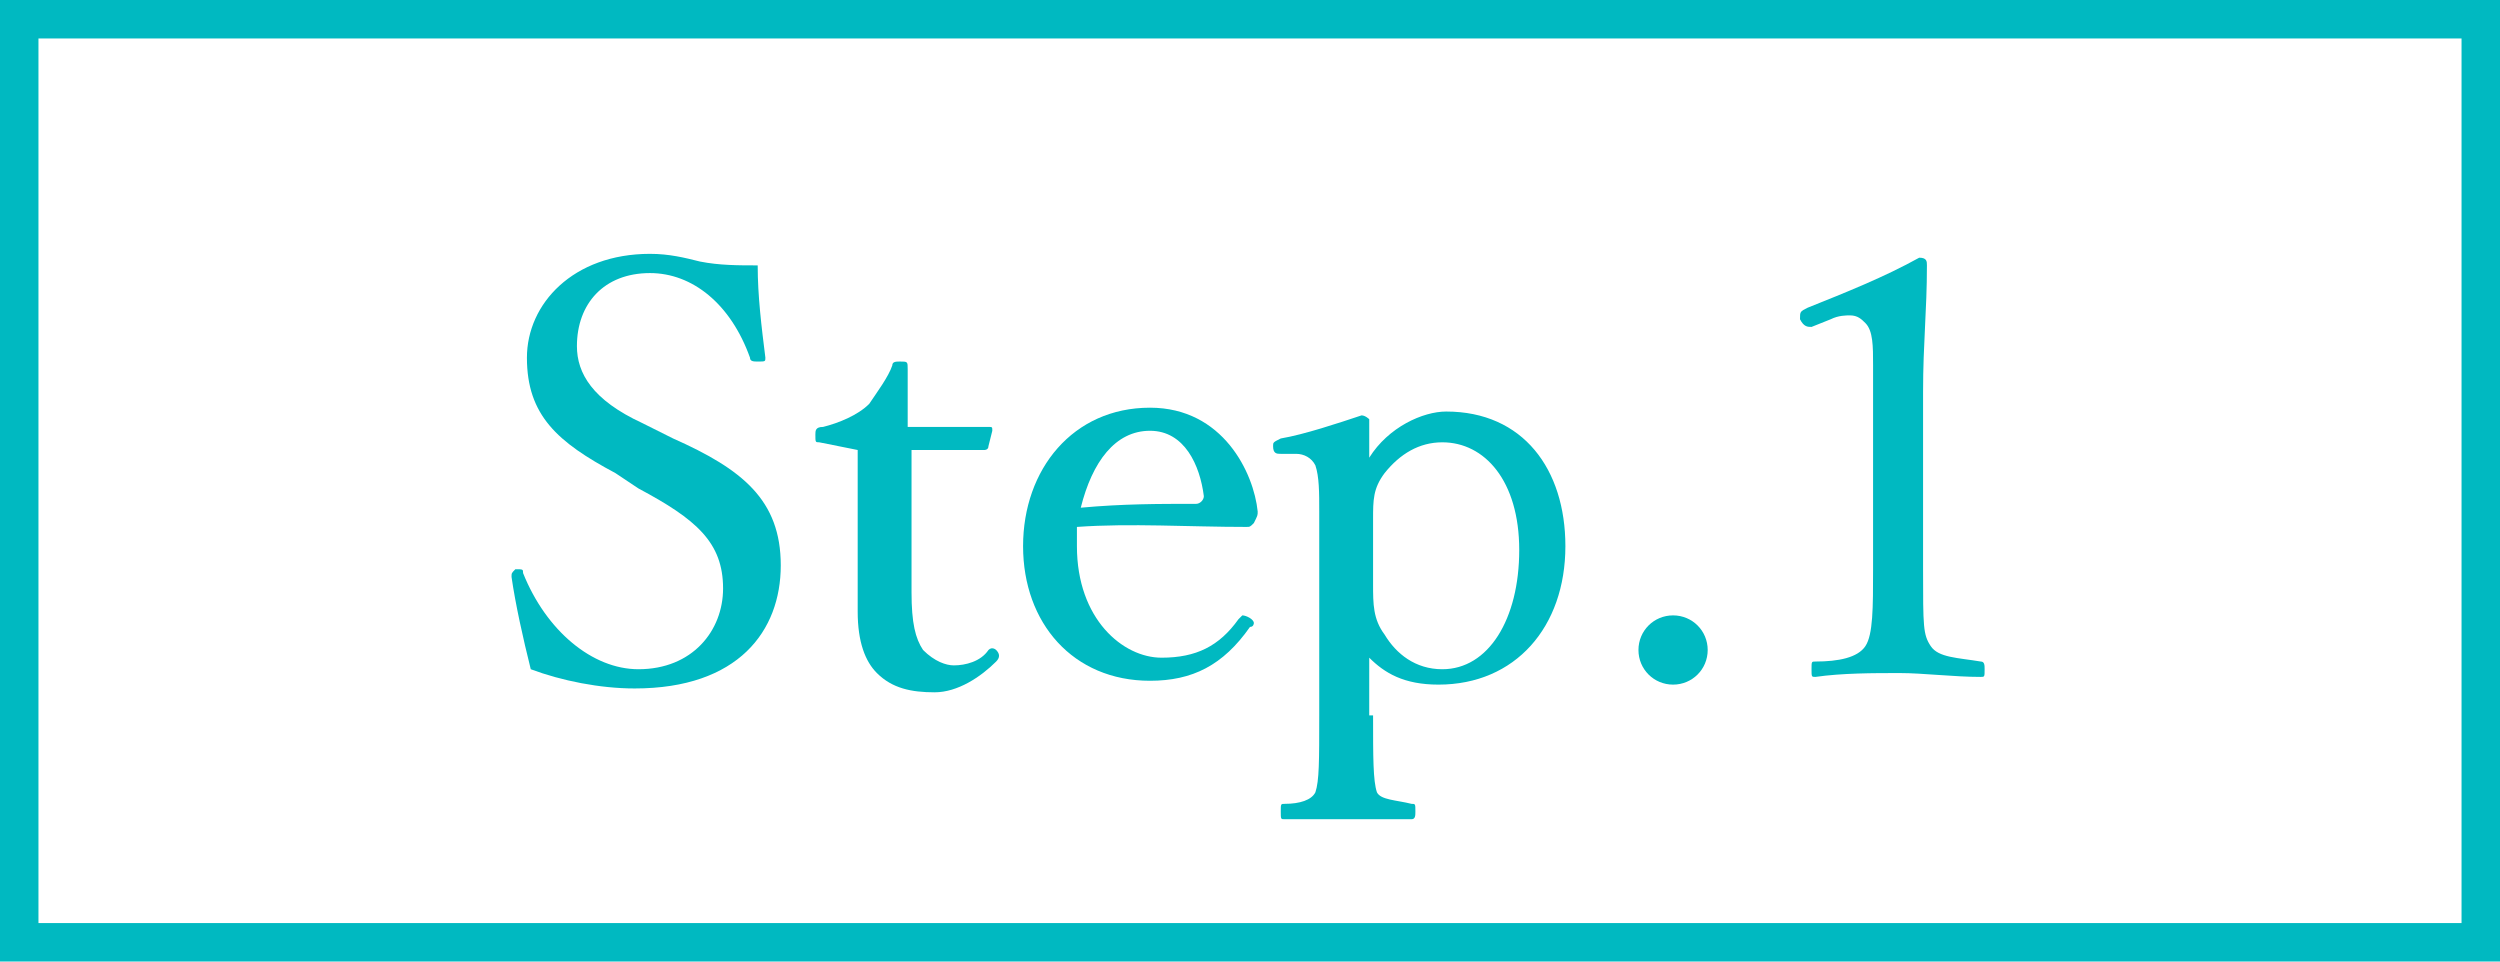
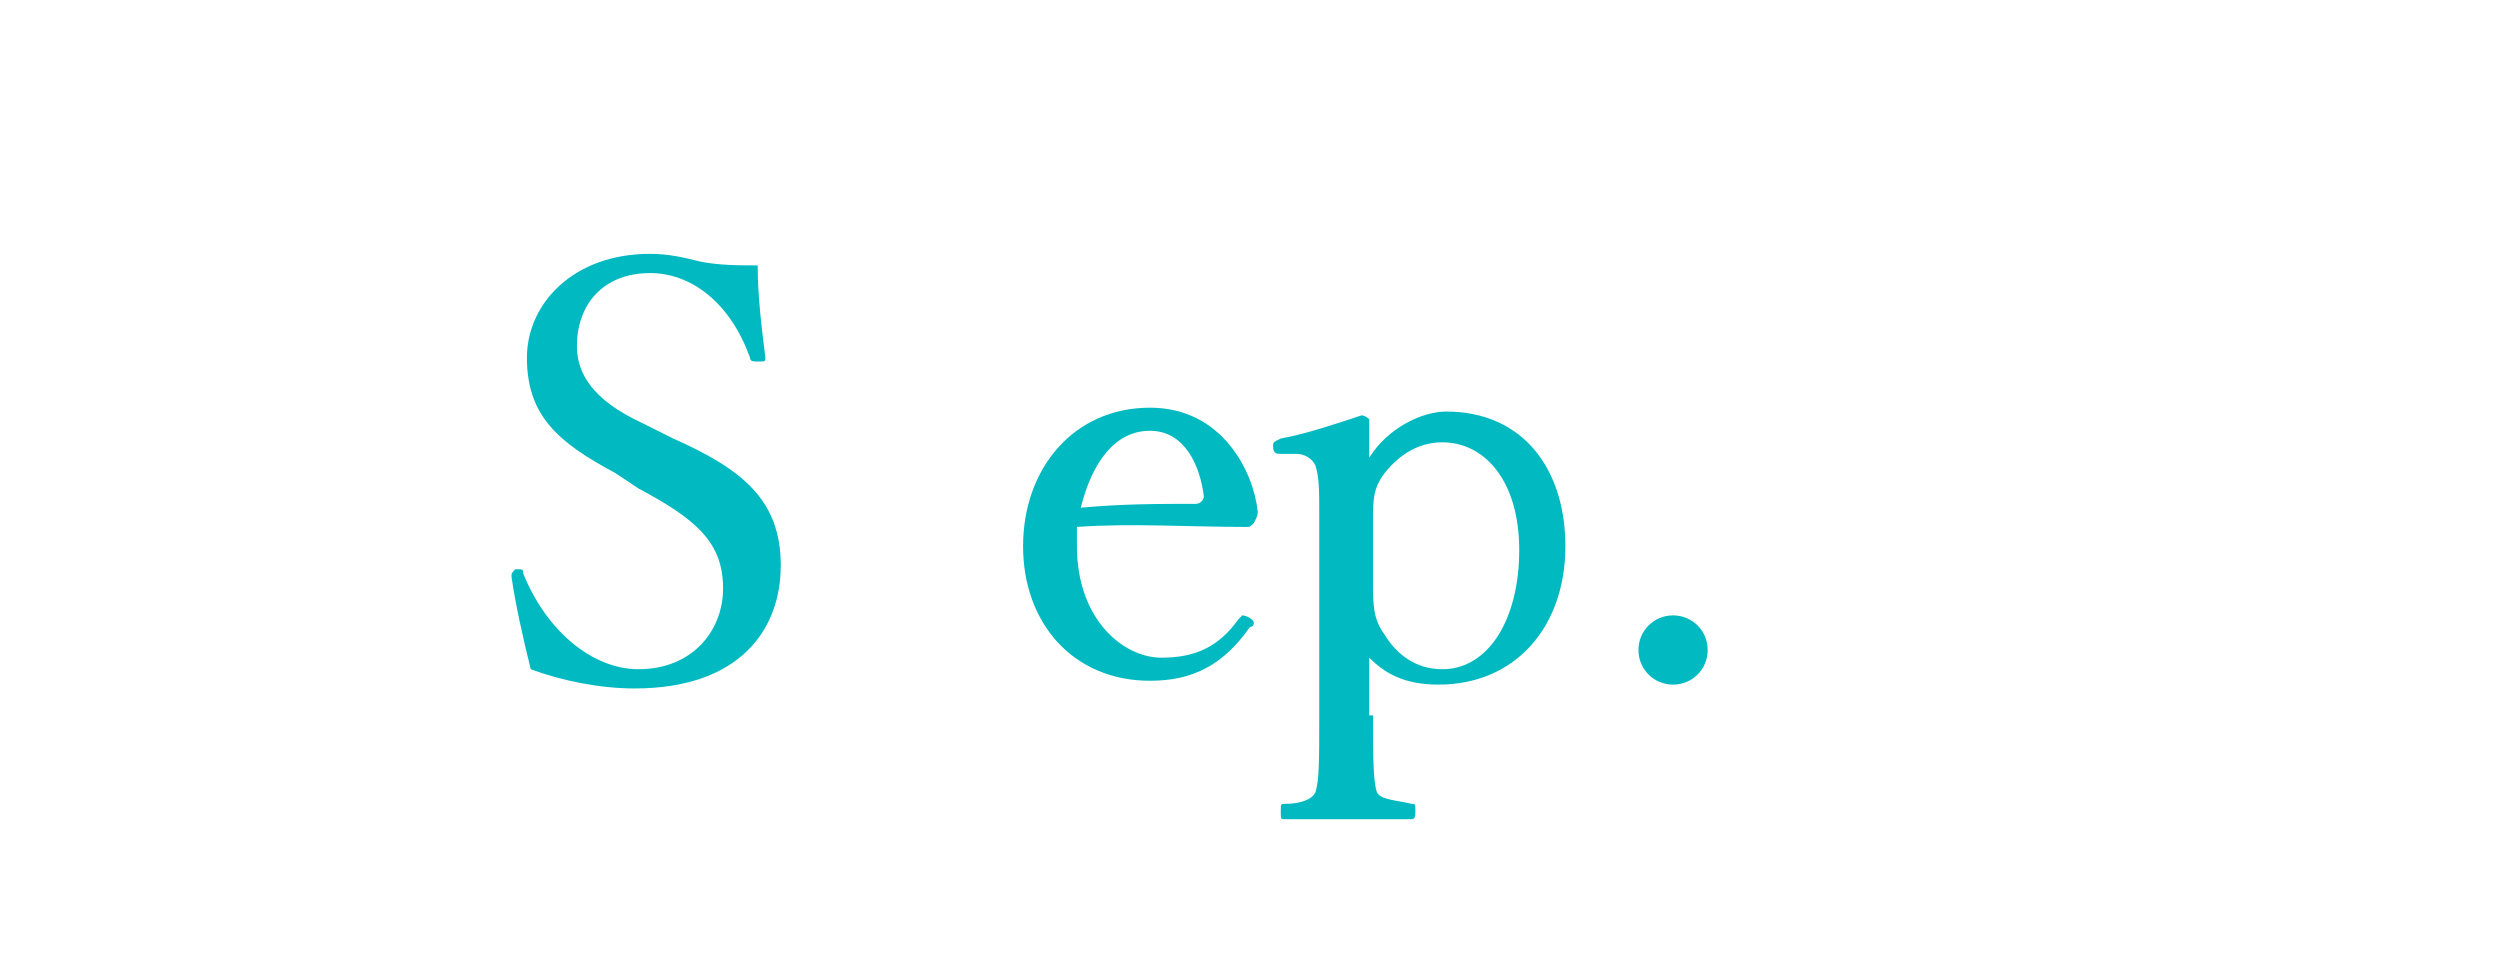
<svg xmlns="http://www.w3.org/2000/svg" version="1.1" id="レイヤー_1" x="0px" y="0px" width="65px" height="25px" viewBox="0 0 65 25" style="enable-background:new 0 0 65 25;" xml:space="preserve">
  <style type="text/css">
	.st0{enable-background:new    ;}
	.st1{fill:#00B9C1;}
	.st2{fill:none;}
	.st3{fill:none;stroke:#00B9C1;}
</style>
  <g class="st0">
    <path class="st1" d="M16,12.3c-1.5-0.8-2.3-1.5-2.3-3c0-1.4,1.2-2.7,3.2-2.7c0.5,0,0.9,0.1,1.3,0.2c0.5,0.1,1,0.1,1.5,0.1   c0,0.8,0.1,1.6,0.2,2.4c0,0.1,0,0.1-0.2,0.1c-0.1,0-0.2,0-0.2-0.1C19,7.9,18,7.1,16.9,7.1c-1.2,0-1.9,0.8-1.9,1.9   c0,0.7,0.4,1.4,1.7,2l0.8,0.4c1.8,0.8,2.8,1.6,2.8,3.3c0,1.7-1.1,3.2-3.8,3.2c-0.9,0-1.9-0.2-2.7-0.5c-0.2-0.8-0.4-1.7-0.5-2.4   c0-0.1,0-0.1,0.1-0.2c0.2,0,0.2,0,0.2,0.1c0.6,1.5,1.8,2.5,3,2.5c1.4,0,2.2-1,2.2-2.1c0-1.2-0.7-1.8-2.2-2.6L16,12.3z" />
-     <path class="st1" d="M21.3,11.5c-0.1,0-0.1,0-0.1-0.2c0-0.1,0-0.2,0.2-0.2c0.4-0.1,0.9-0.3,1.2-0.6c0.2-0.3,0.5-0.7,0.6-1   c0-0.1,0.1-0.1,0.2-0.1c0.2,0,0.2,0,0.2,0.2c0,0.4,0,1,0,1.5c0.6,0,1.5,0,2.1,0c0.1,0,0.1,0,0.1,0.1l-0.1,0.4   c0,0.1-0.1,0.1-0.1,0.1c-0.5,0-1.3,0-1.9,0l0,3.7c0,0.8,0.1,1.2,0.3,1.5c0.3,0.3,0.6,0.4,0.8,0.4c0.3,0,0.7-0.1,0.9-0.4   c0.1-0.1,0.2,0,0.2,0c0.1,0.1,0.1,0.2,0,0.3c-0.4,0.4-1,0.8-1.6,0.8c-0.6,0-1.1-0.1-1.5-0.5c-0.3-0.3-0.5-0.8-0.5-1.6   c0-0.7,0-1.4,0-2.1l0-2.1L21.3,11.5z" />
    <path class="st1" d="M28,14.2c0,1.9,1.2,2.9,2.2,2.9c0.9,0,1.5-0.3,2-1c0,0,0.1-0.1,0.1-0.1c0.1,0,0.3,0.1,0.3,0.2   c0,0,0,0.1-0.1,0.1c-0.7,1-1.5,1.4-2.6,1.4c-2,0-3.3-1.5-3.3-3.5c0-2,1.3-3.6,3.3-3.6c1.9,0,2.7,1.7,2.8,2.7c0,0.1,0,0.1-0.1,0.3   c-0.1,0.1-0.1,0.1-0.2,0.1c-1.5,0-3-0.1-4.4,0C28,13.8,28,14,28,14.2z M31.1,13.1c0.1,0,0.2-0.1,0.2-0.2c-0.1-0.8-0.5-1.7-1.4-1.7   c-0.9,0-1.5,0.8-1.8,2C29.2,13.1,30.1,13.1,31.1,13.1z" />
    <path class="st1" d="M35.7,18.6c0,1.1,0,1.7,0.1,2c0.1,0.2,0.5,0.2,0.9,0.3c0.1,0,0.1,0,0.1,0.2c0,0.1,0,0.2-0.1,0.2   c-0.5,0-1.2,0-1.6,0c-0.5,0-1.2,0-1.7,0c-0.1,0-0.1,0-0.1-0.2c0-0.2,0-0.2,0.1-0.2c0.4,0,0.7-0.1,0.8-0.3c0.1-0.3,0.1-0.8,0.1-2   v-5.3c0-0.5,0-0.9-0.1-1.2c-0.1-0.2-0.3-0.3-0.5-0.3l-0.4,0c-0.1,0-0.2,0-0.2-0.2c0-0.1,0-0.1,0.2-0.2c0.6-0.1,1.5-0.4,2.1-0.6   c0.1,0,0.2,0.1,0.2,0.1c0,0.4,0,0.7,0,1c0.5-0.8,1.4-1.2,2-1.2c2,0,3.1,1.5,3.1,3.5c0,2.1-1.3,3.6-3.3,3.6c-0.9,0-1.4-0.3-1.8-0.7   V18.6z M35.7,15.2c0,0.5,0,0.9,0.3,1.3c0.3,0.5,0.8,0.9,1.5,0.9c1.2,0,2-1.3,2-3.1c0-1.8-0.9-2.8-2-2.8c-0.6,0-1.1,0.3-1.5,0.8   c-0.3,0.4-0.3,0.7-0.3,1.2V15.2z" />
-     <path class="st1" d="M44.4,16.9c0,0.5-0.4,0.9-0.9,0.9c-0.5,0-0.9-0.4-0.9-0.9c0-0.5,0.4-0.9,0.9-0.9C44,16,44.4,16.4,44.4,16.9z" />
-     <path class="st1" d="M47.1,8.5c-0.1,0-0.2,0-0.3-0.2c0-0.2,0-0.2,0.2-0.3c1-0.4,2-0.8,2.9-1.3c0.2,0,0.2,0.1,0.2,0.2   c0,1.2-0.1,2-0.1,3.3v4.6c0,1.5,0,1.7,0.2,2c0.2,0.3,0.7,0.3,1.3,0.4c0.1,0,0.1,0.1,0.1,0.2c0,0.2,0,0.2-0.1,0.2   c-0.7,0-1.5-0.1-2.1-0.1c-0.7,0-1.5,0-2.2,0.1c-0.1,0-0.1,0-0.1-0.2c0-0.2,0-0.2,0.1-0.2c0.6,0,1.1-0.1,1.3-0.4   c0.2-0.3,0.2-1,0.2-2V9.5c0-0.5,0-0.9-0.2-1.1c-0.1-0.1-0.2-0.2-0.4-0.2c-0.1,0-0.3,0-0.5,0.1L47.1,8.5z" />
+     <path class="st1" d="M44.4,16.9c0,0.5-0.4,0.9-0.9,0.9c-0.5,0-0.9-0.4-0.9-0.9c0-0.5,0.4-0.9,0.9-0.9C44,16,44.4,16.4,44.4,16.9" />
  </g>
-   <rect class="st2" width="65" height="25" />
-   <rect x="0.5" y="0.5" class="st3" width="64" height="24" />
</svg>